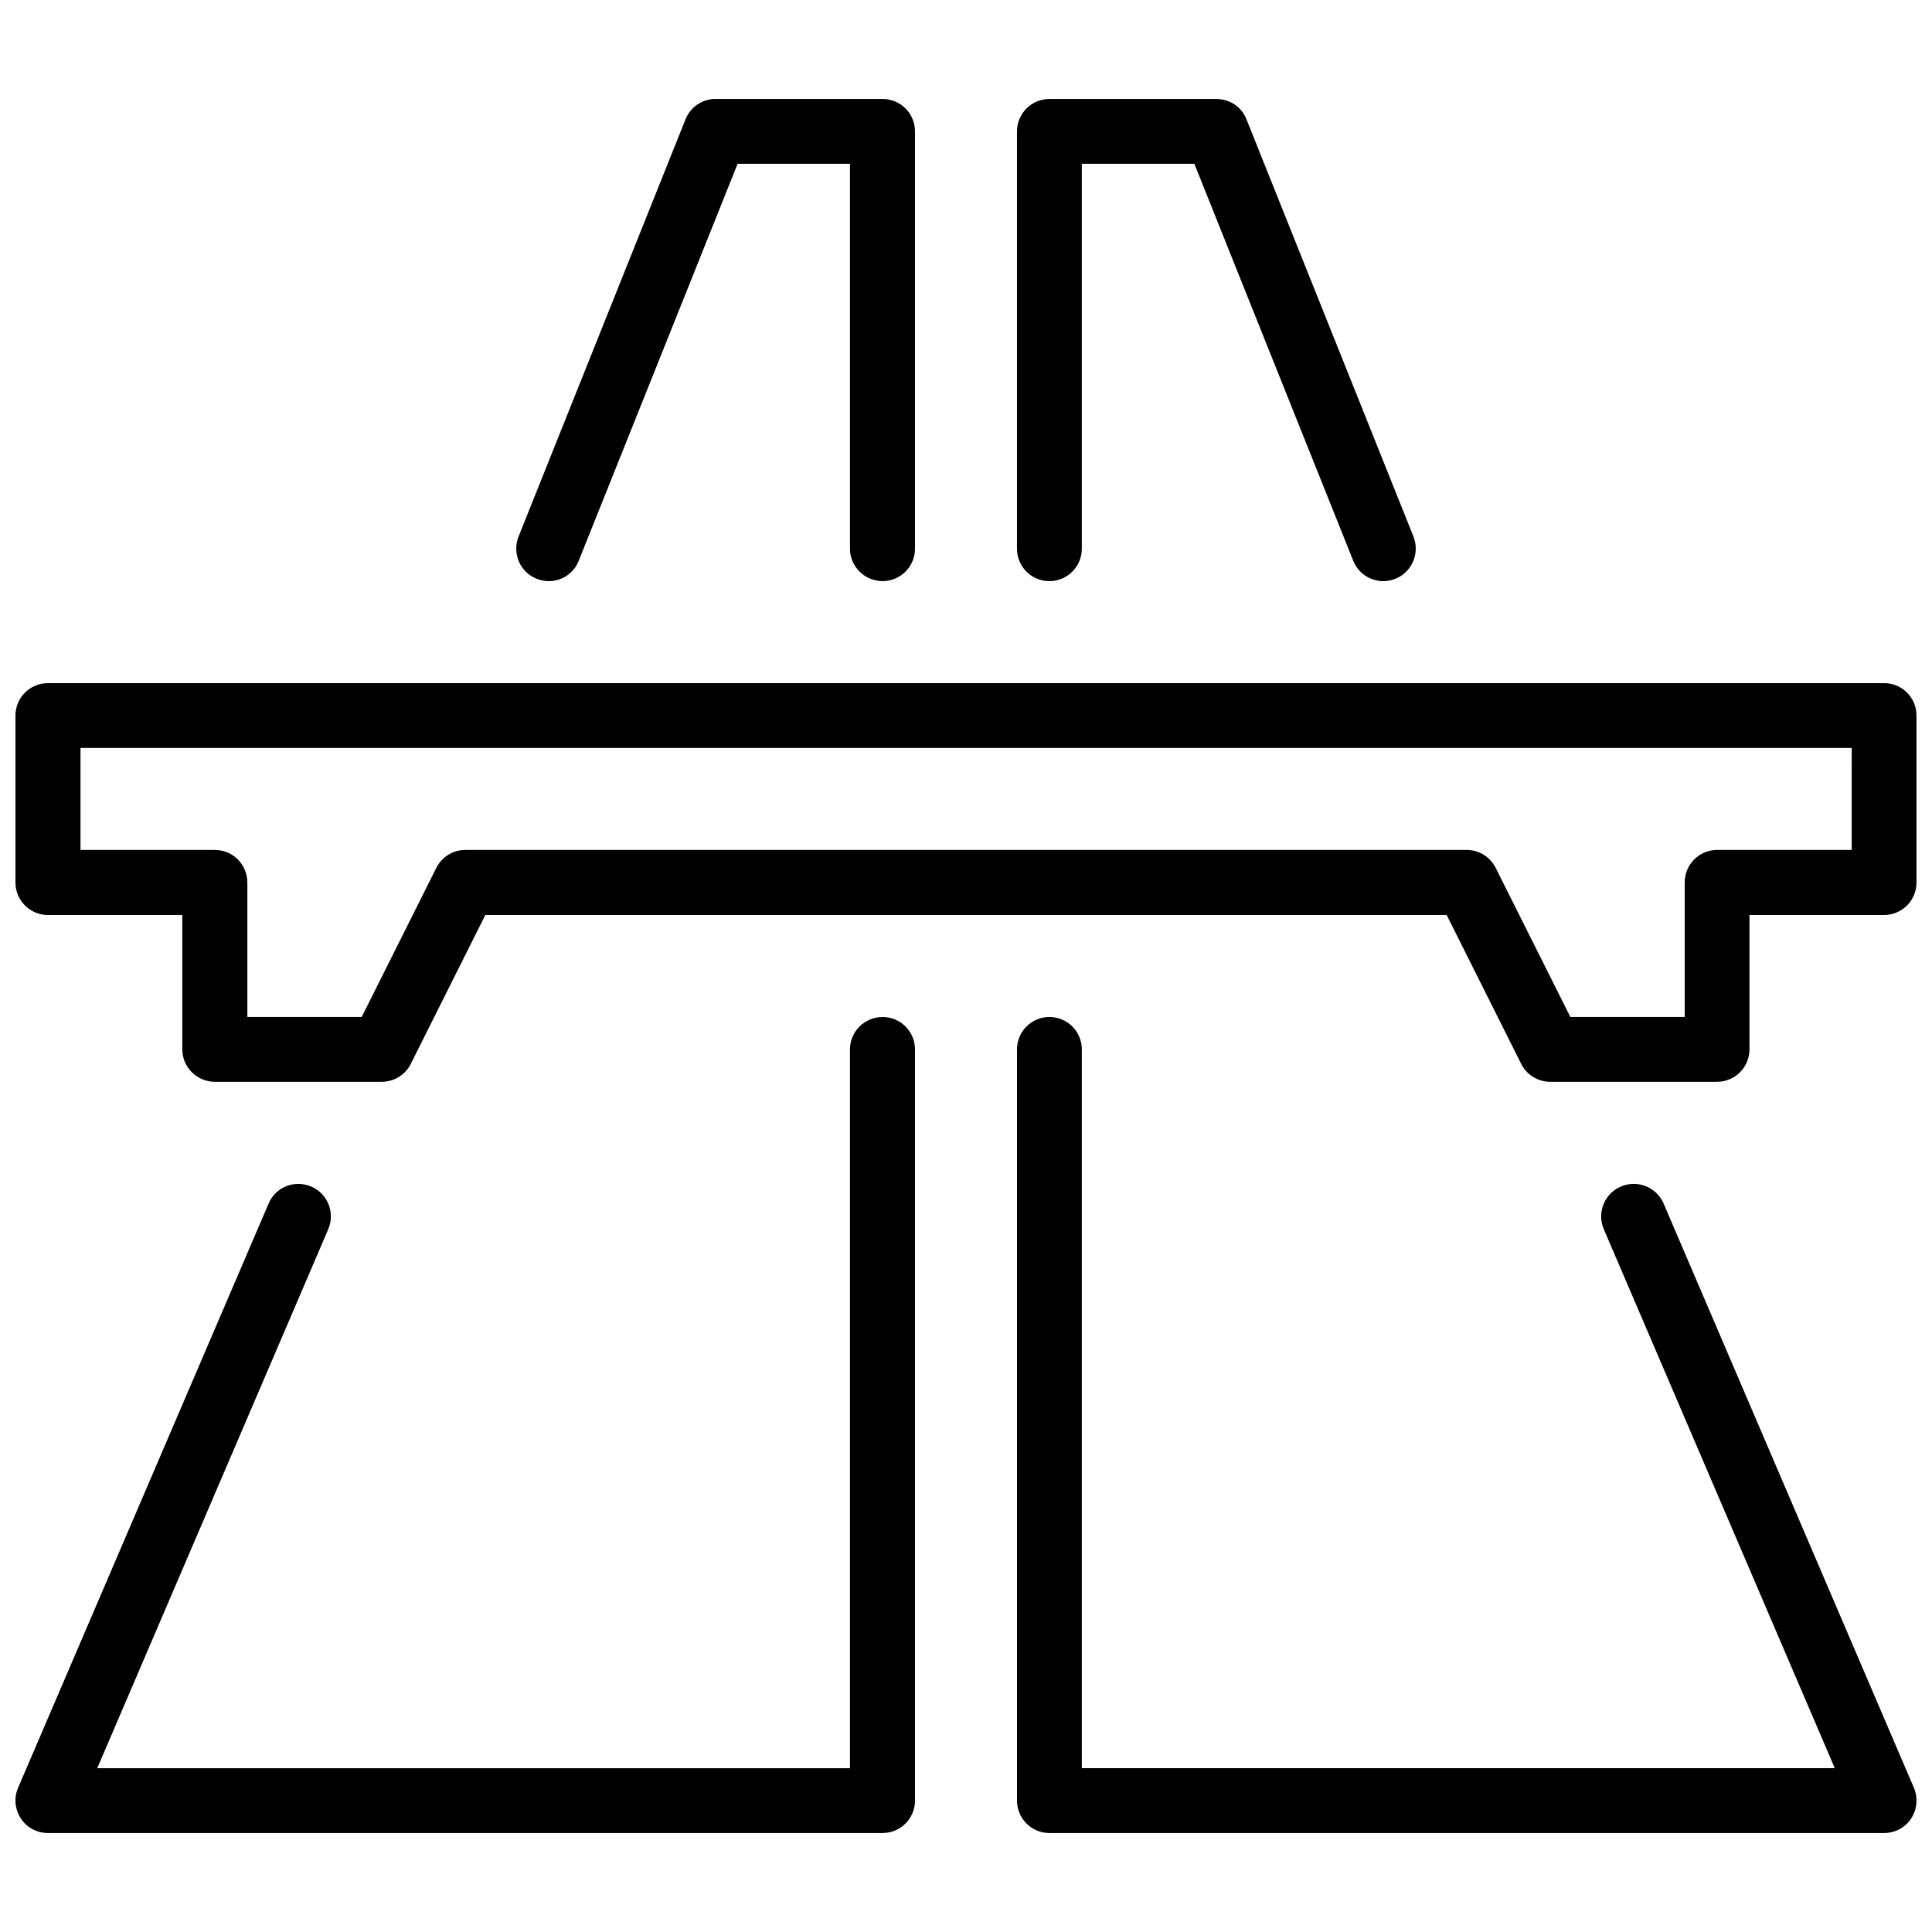
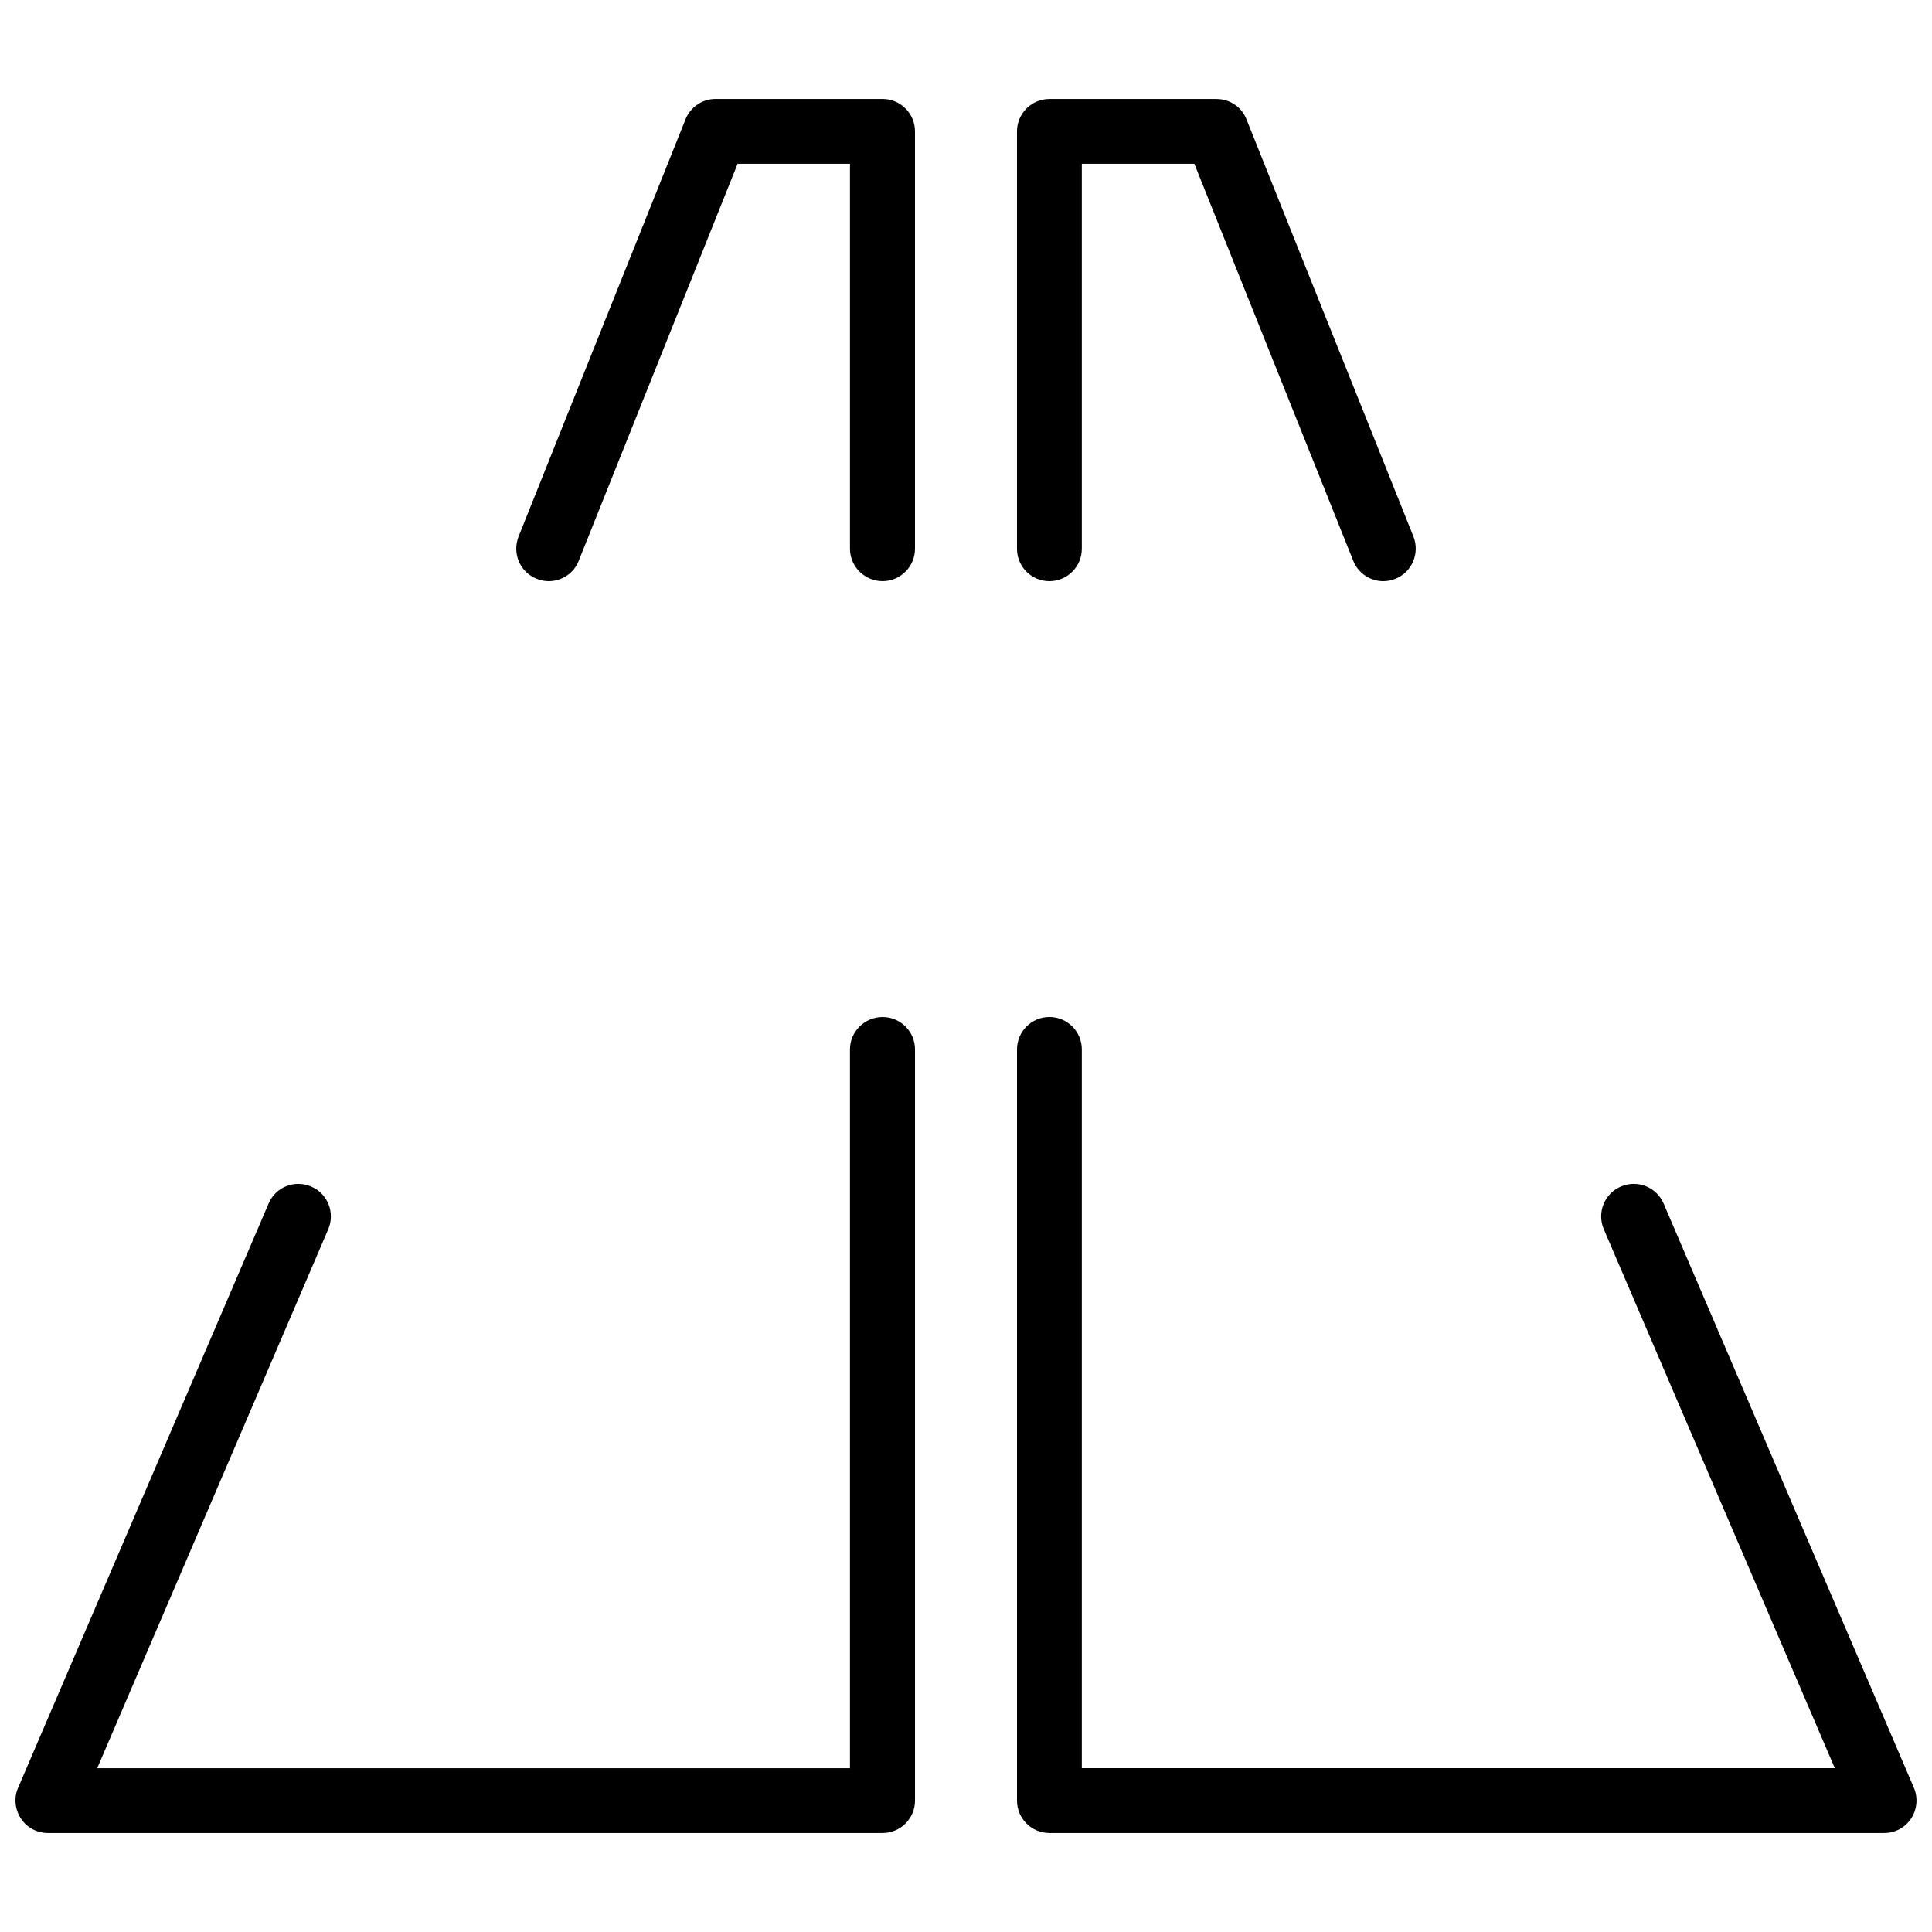
<svg xmlns="http://www.w3.org/2000/svg" width="800px" height="800px" version="1.1" viewBox="144 144 512 512">
  <defs>
    <clipPath id="c">
-       <path d="m148.09 413h238.91v217h-238.91z" />
+       <path d="m148.09 413h238.91v217h-238.91" />
    </clipPath>
    <clipPath id="b">
      <path d="m413 413h238.9v217h-238.9z" />
    </clipPath>
    <clipPath id="a">
-       <path d="m148.09 325h503.81v106h-503.81z" />
-     </clipPath>
+       </clipPath>
  </defs>
  <g clip-path="url(#c)">
    <path d="m377.89 413.52c-4.734 0-8.641 3.844-8.641 8.586v190.49l-199.48-0.004 61.227-142.85c1.844-4.375-0.156-9.445-4.527-11.285-4.379-1.891-9.441 0.109-11.281 4.488l-66.402 154.86c-1.152 2.625-0.832 5.684 0.746 8.113 1.578 2.422 4.262 3.848 7.164 3.848h221.2c4.746 0 8.59-3.848 8.59-8.59v-199.07c0-4.746-3.848-8.586-8.594-8.586z" />
  </g>
  <path d="m286.22 297.38c1.047 0.418 2.102 0.629 3.215 0.629 3.422 0 6.641-2.062 7.945-5.43l42.098-105.18h29.773v102.02c0 4.734 3.906 8.586 8.641 8.586 4.746 0 8.59-3.848 8.59-8.586v-110.61c0-4.742-3.844-8.586-8.59-8.586h-44.266c-3.473 0-6.641 2.102-7.949 5.375l-44.258 110.6c-1.734 4.43 0.371 9.438 4.801 11.176z" />
  <g clip-path="url(#b)">
    <path d="m584.87 462.94c-1.891-4.375-6.957-6.379-11.32-4.488-4.379 1.84-6.383 6.914-4.535 11.285l61.227 142.85h-199.55v-190.49c0-4.742-3.844-8.586-8.59-8.586-4.742 0-8.586 3.844-8.586 8.586v199.08c0 4.742 3.844 8.59 8.586 8.59h221.21c2.898 0 5.582-1.422 7.168-3.848 1.582-2.43 1.84-5.488 0.734-8.113z" />
  </g>
  <path d="m422.1 298.01c4.746 0 8.59-3.848 8.59-8.586v-102.02h29.824l42.102 105.18c1.32 3.371 4.586 5.43 7.961 5.43 1.047 0 2.16-0.211 3.215-0.629 4.367-1.738 6.535-6.746 4.797-11.176l-44.266-110.6c-1.266-3.269-4.422-5.375-7.961-5.375h-44.266c-4.742 0-8.586 3.844-8.586 8.586v110.61c0.004 4.738 3.844 8.582 8.59 8.582z" />
  <g clip-path="url(#a)">
    <path d="m643.31 325.04h-486.62c-4.734 0-8.59 3.836-8.59 8.586v44.266c0 4.742 3.856 8.594 8.59 8.594h35.625v35.613c0 4.734 3.898 8.59 8.641 8.59h44.215c3.258 0 6.262-1.848 7.688-4.742l19.758-39.465h254.76l19.758 39.465c1.426 2.891 4.434 4.742 7.688 4.742h44.215c4.734 0 8.59-3.856 8.59-8.59v-35.613h35.668c4.746 0 8.59-3.848 8.59-8.594v-44.266c0.012-4.754-3.832-8.586-8.578-8.586zm-8.586 44.203h-35.672c-4.746 0-8.59 3.848-8.59 8.641v35.625h-30.301l-19.766-39.469c-1.473-2.949-4.422-4.797-7.691-4.797h-265.41c-3.258 0-6.223 1.848-7.684 4.797l-19.758 39.469h-30.301v-35.625c0-4.793-3.856-8.641-8.594-8.641h-35.625v-27.031h469.39l-0.004 27.031z" />
  </g>
</svg>